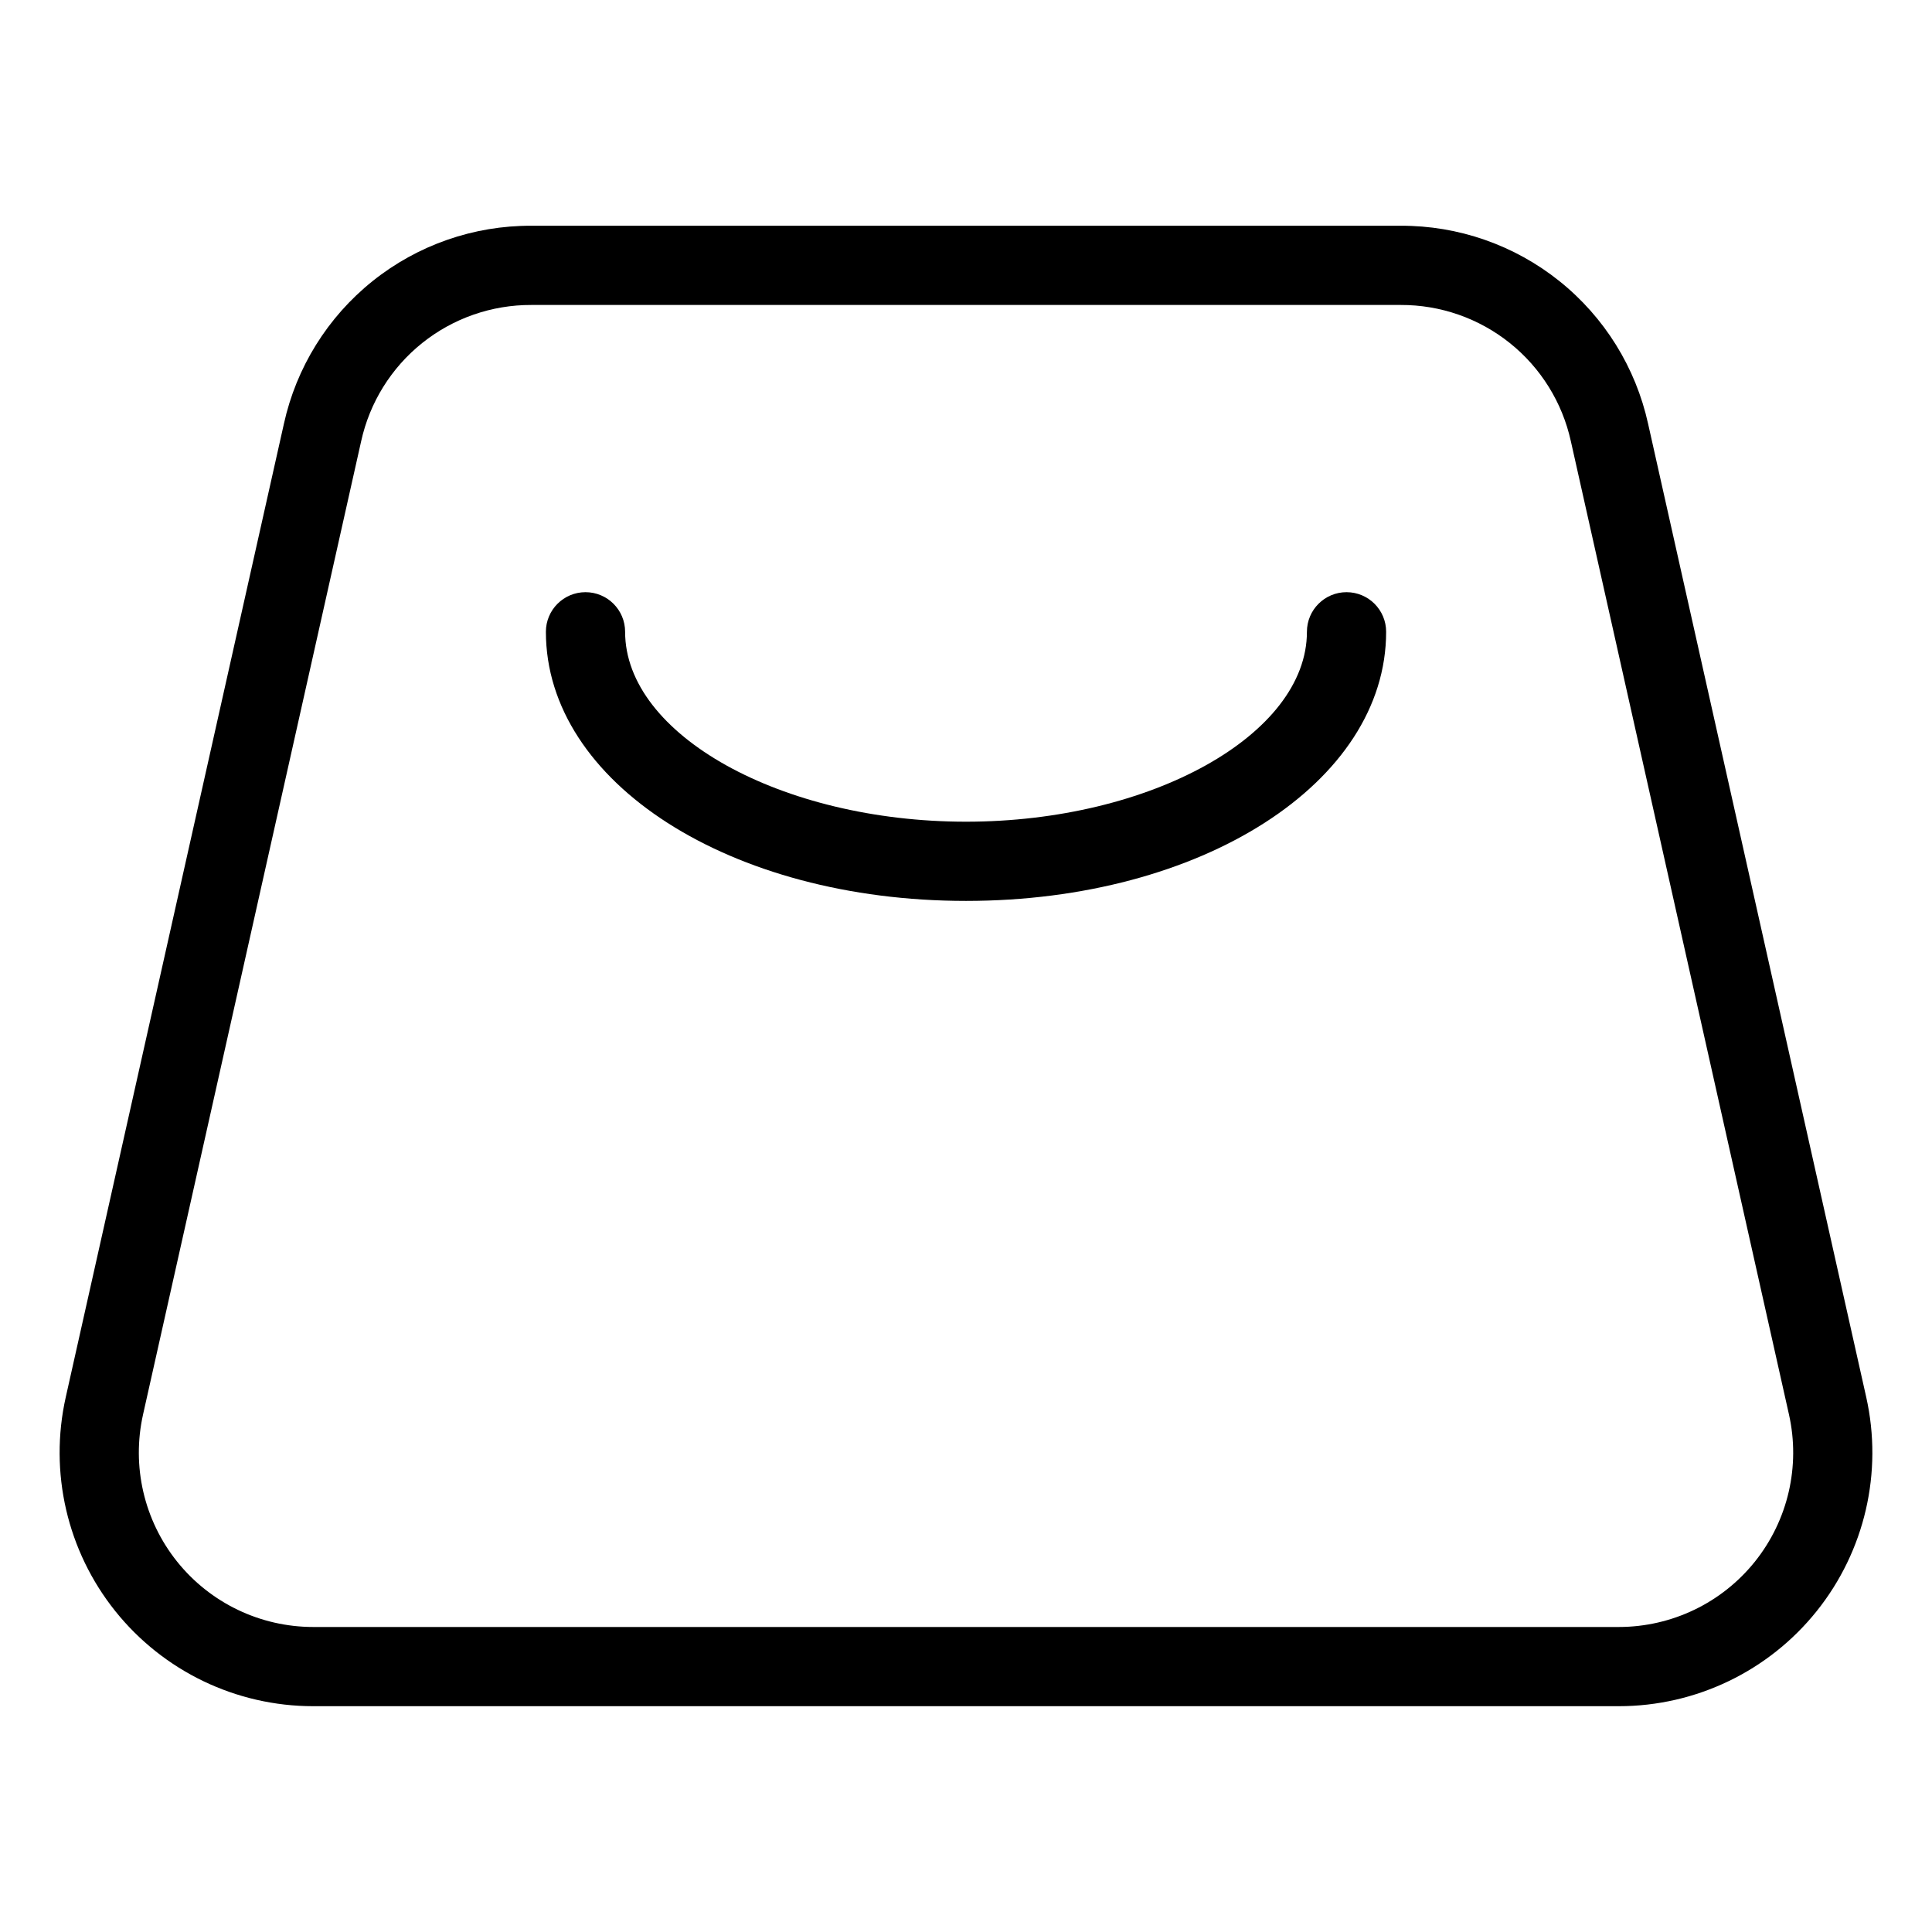
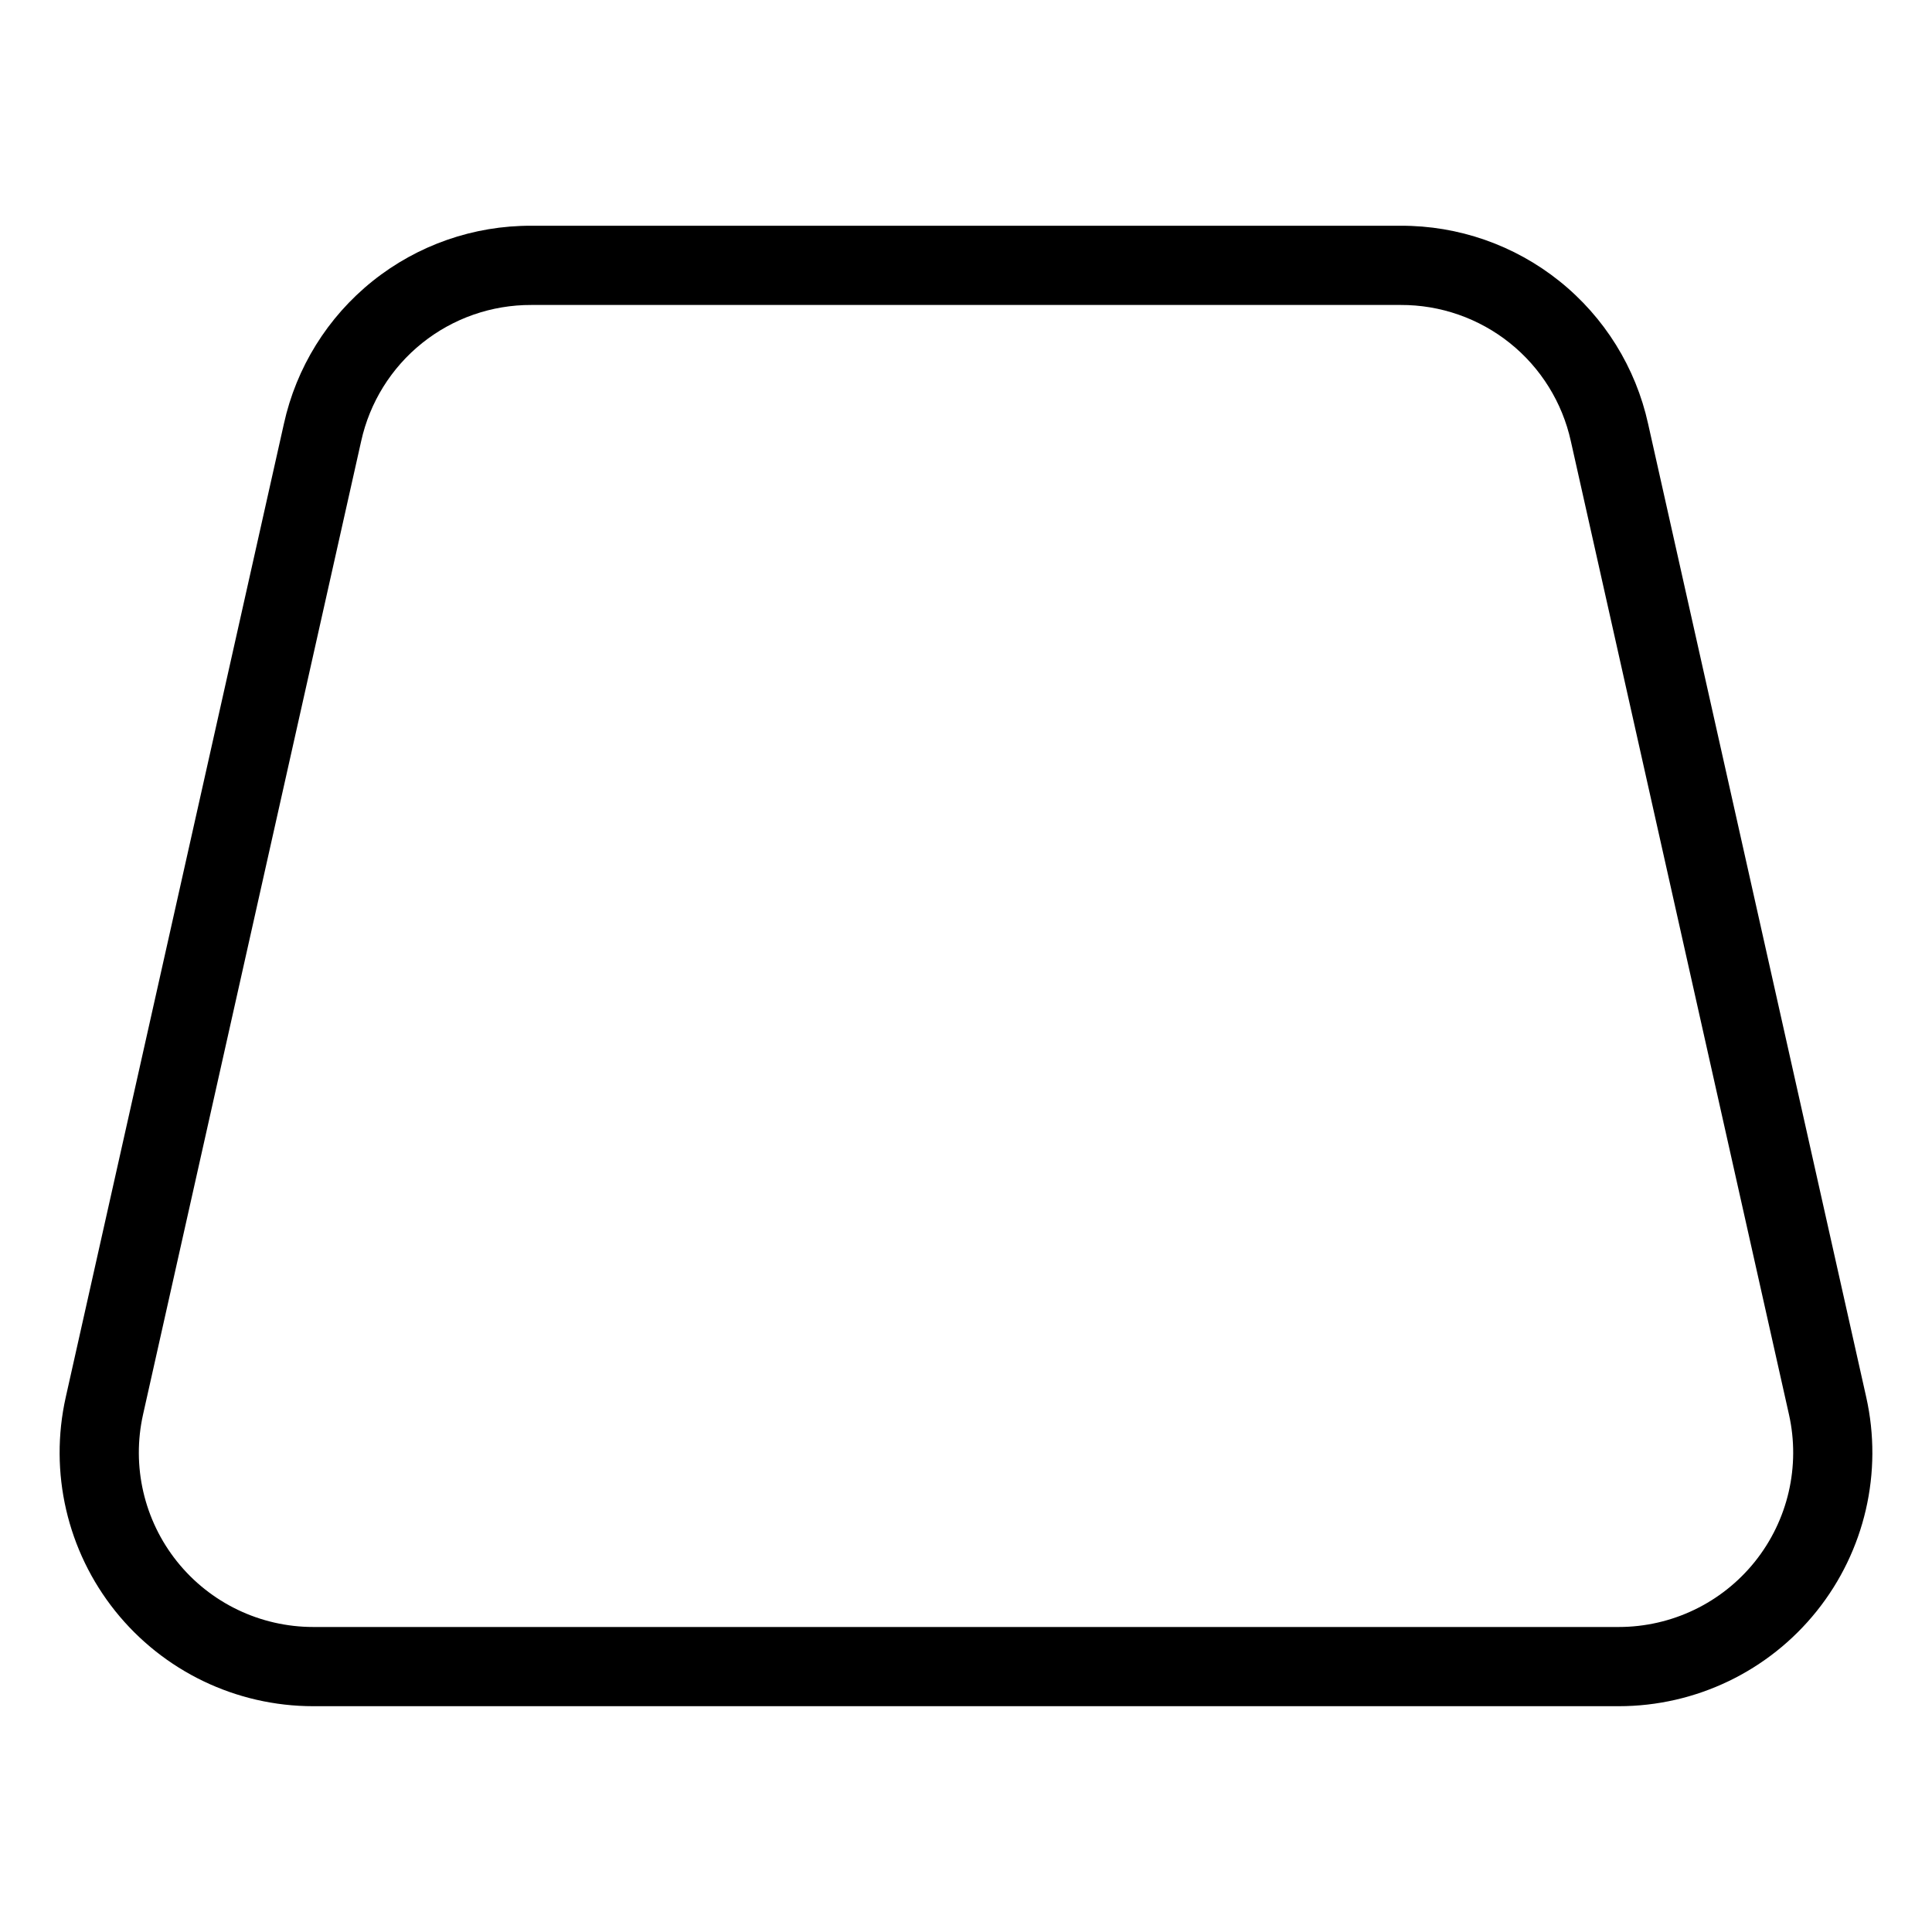
<svg xmlns="http://www.w3.org/2000/svg" fill="#000000" width="800px" height="800px" version="1.1" viewBox="144 144 512 512">
  <g>
    <path d="m227.01 596.16h345.98c20.406 0 39.707-9.273 52.461-25.203 12.754-15.93 17.582-36.793 13.117-56.707l-57.797-257.91c-3.281-14.934-11.578-28.293-23.516-37.848-11.934-9.555-26.785-14.73-42.074-14.664h-230.36c-15.289-0.066-30.141 5.109-42.078 14.664-11.934 9.555-20.234 22.914-23.512 37.848l-57.801 257.91c-4.465 19.914 0.363 40.777 13.117 56.707 12.754 15.93 32.055 25.203 52.461 25.203zm-45.098-77.316 57.797-257.91c2.258-10.27 7.969-19.457 16.176-26.027 8.207-6.57 18.422-10.129 28.938-10.086h230.36c10.512-0.043 20.727 3.516 28.934 10.086 8.211 6.57 13.918 15.758 16.176 26.027l57.801 257.91c3.07 13.695-0.25 28.043-9.02 38.996-8.773 10.953-22.047 17.328-36.082 17.328h-345.98c-14.031 0-27.309-6.375-36.078-17.328-8.773-10.953-12.09-25.301-9.02-38.996z" />
-     <path d="m400 382.75c62.434 0 111.34-31.328 111.34-71.32 0-5.797-4.699-10.496-10.496-10.496s-10.496 4.699-10.496 10.496c0 27.281-41.367 50.328-90.344 50.328s-90.344-23.047-90.344-50.328c0-5.797-4.699-10.496-10.496-10.496s-10.496 4.699-10.496 10.496c0 39.988 48.902 71.32 111.34 71.32z" />
  </g>
</svg>